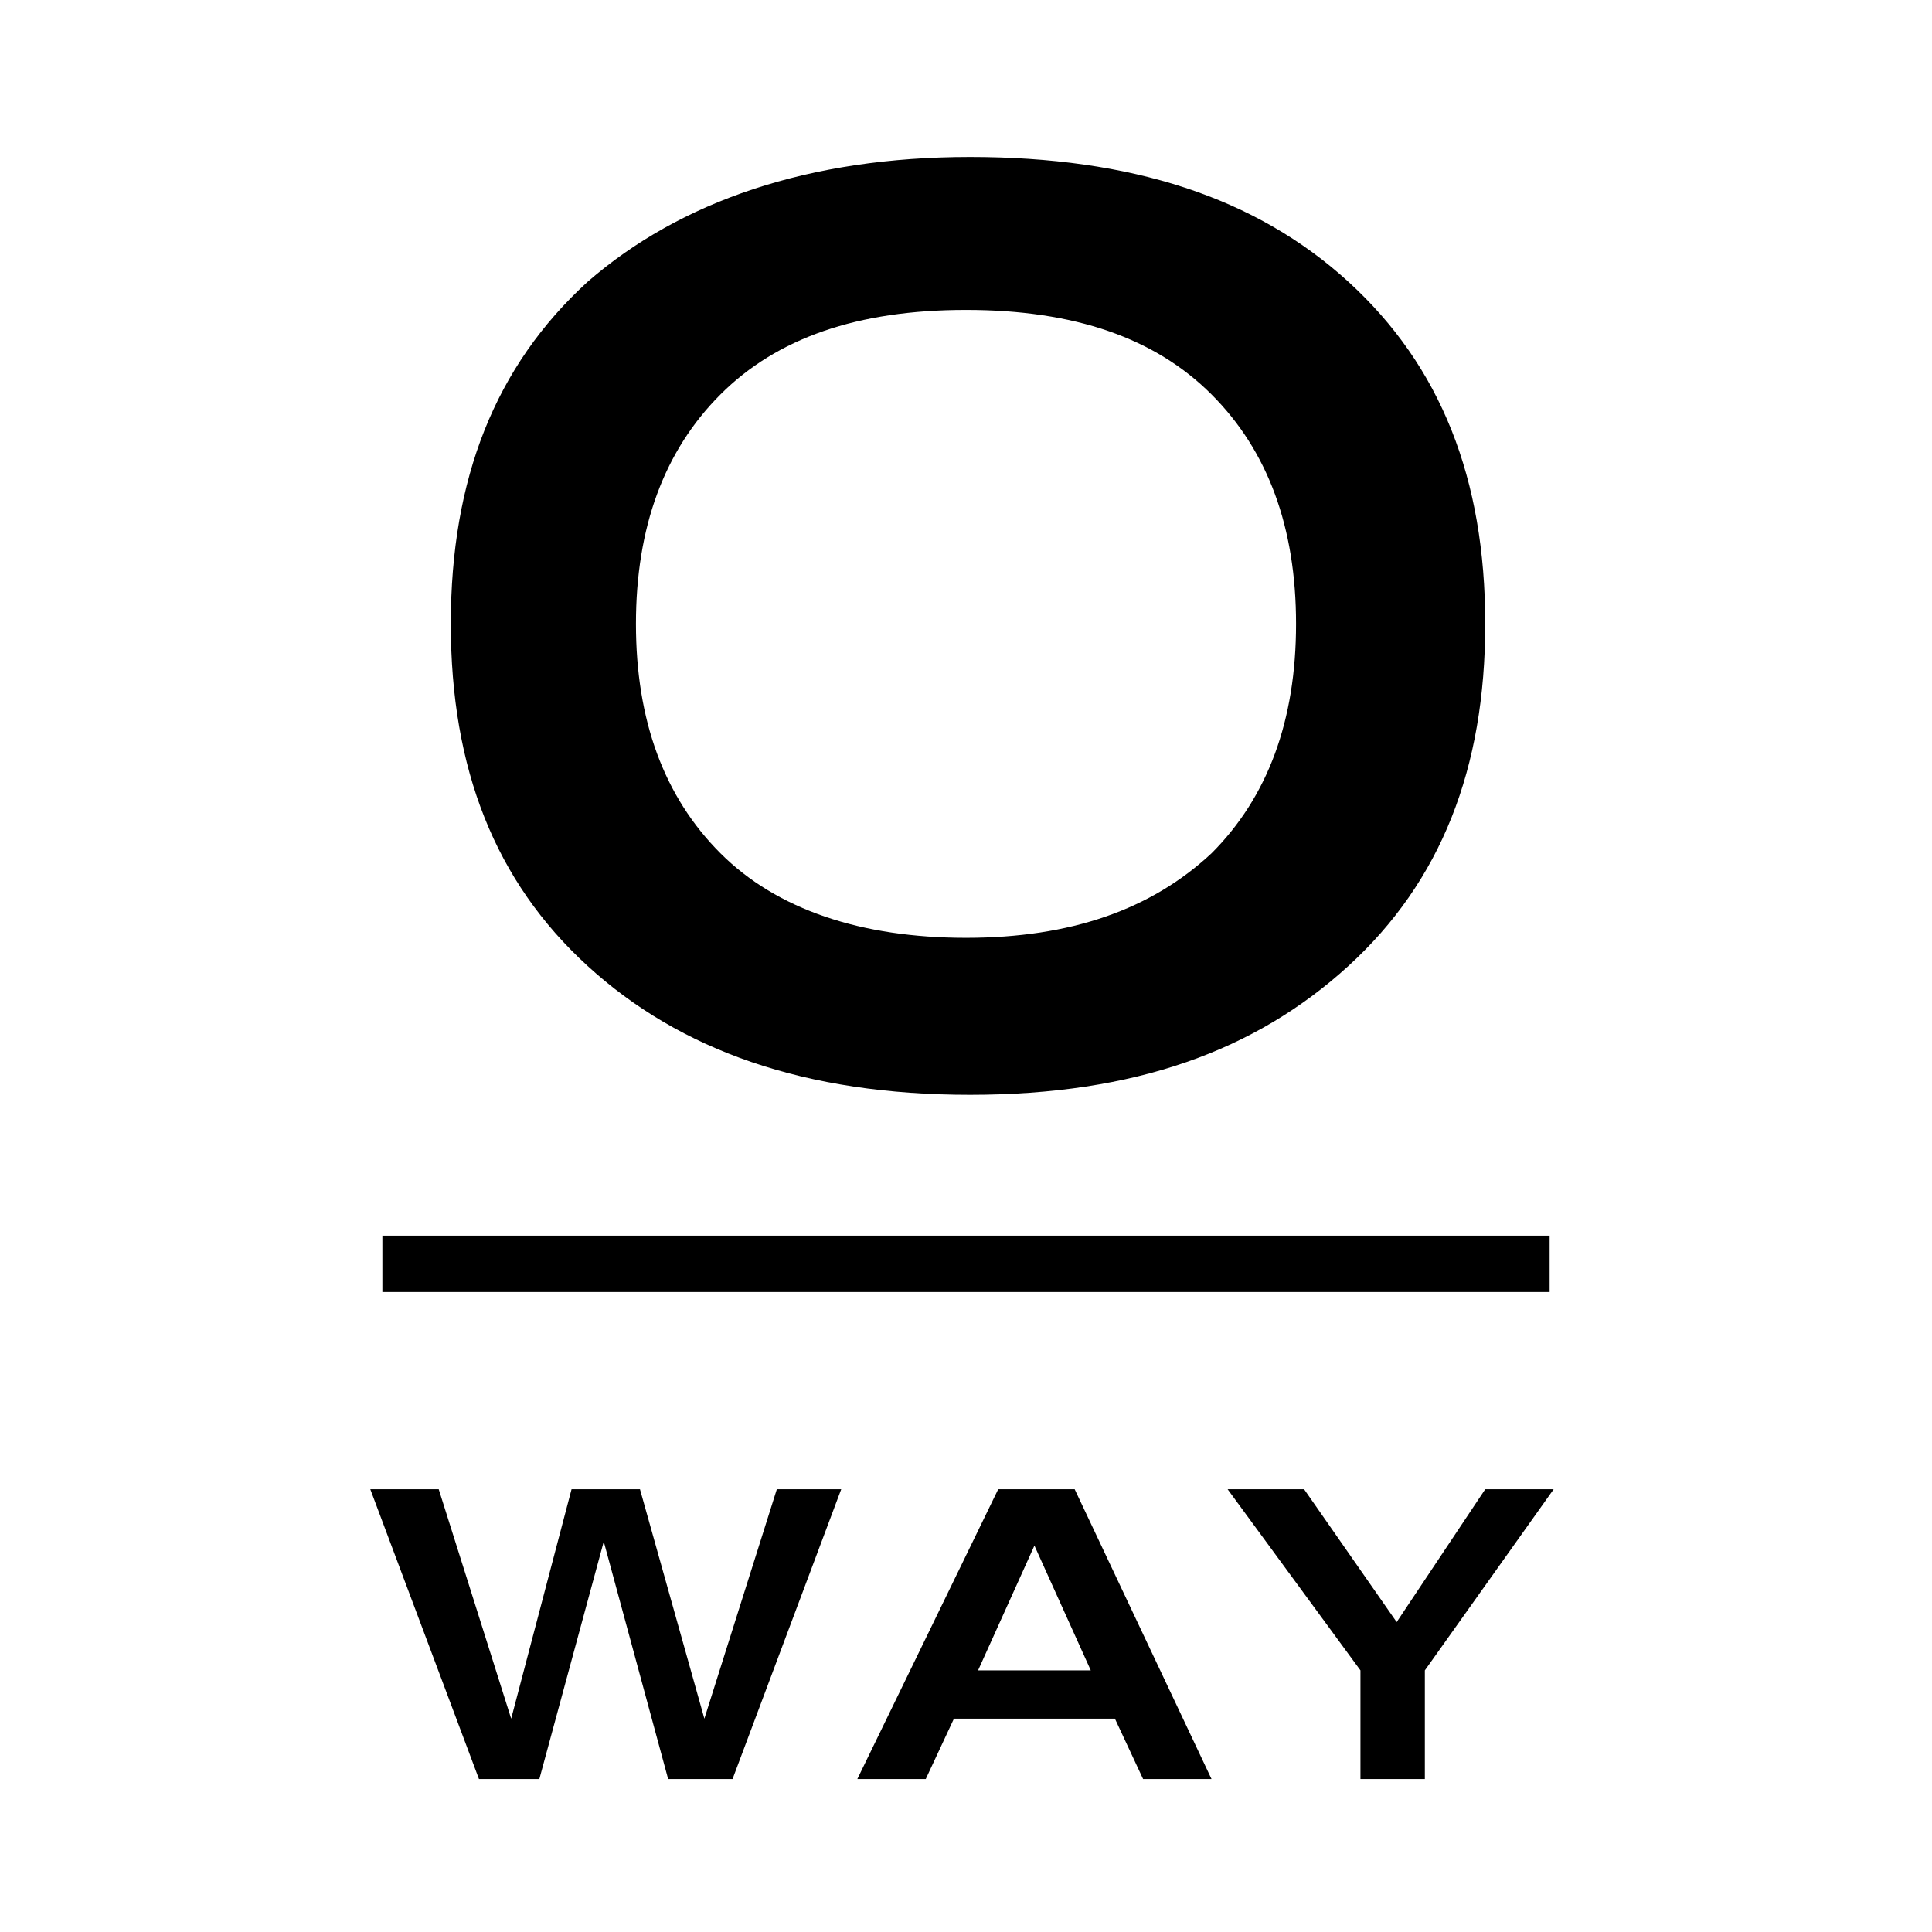
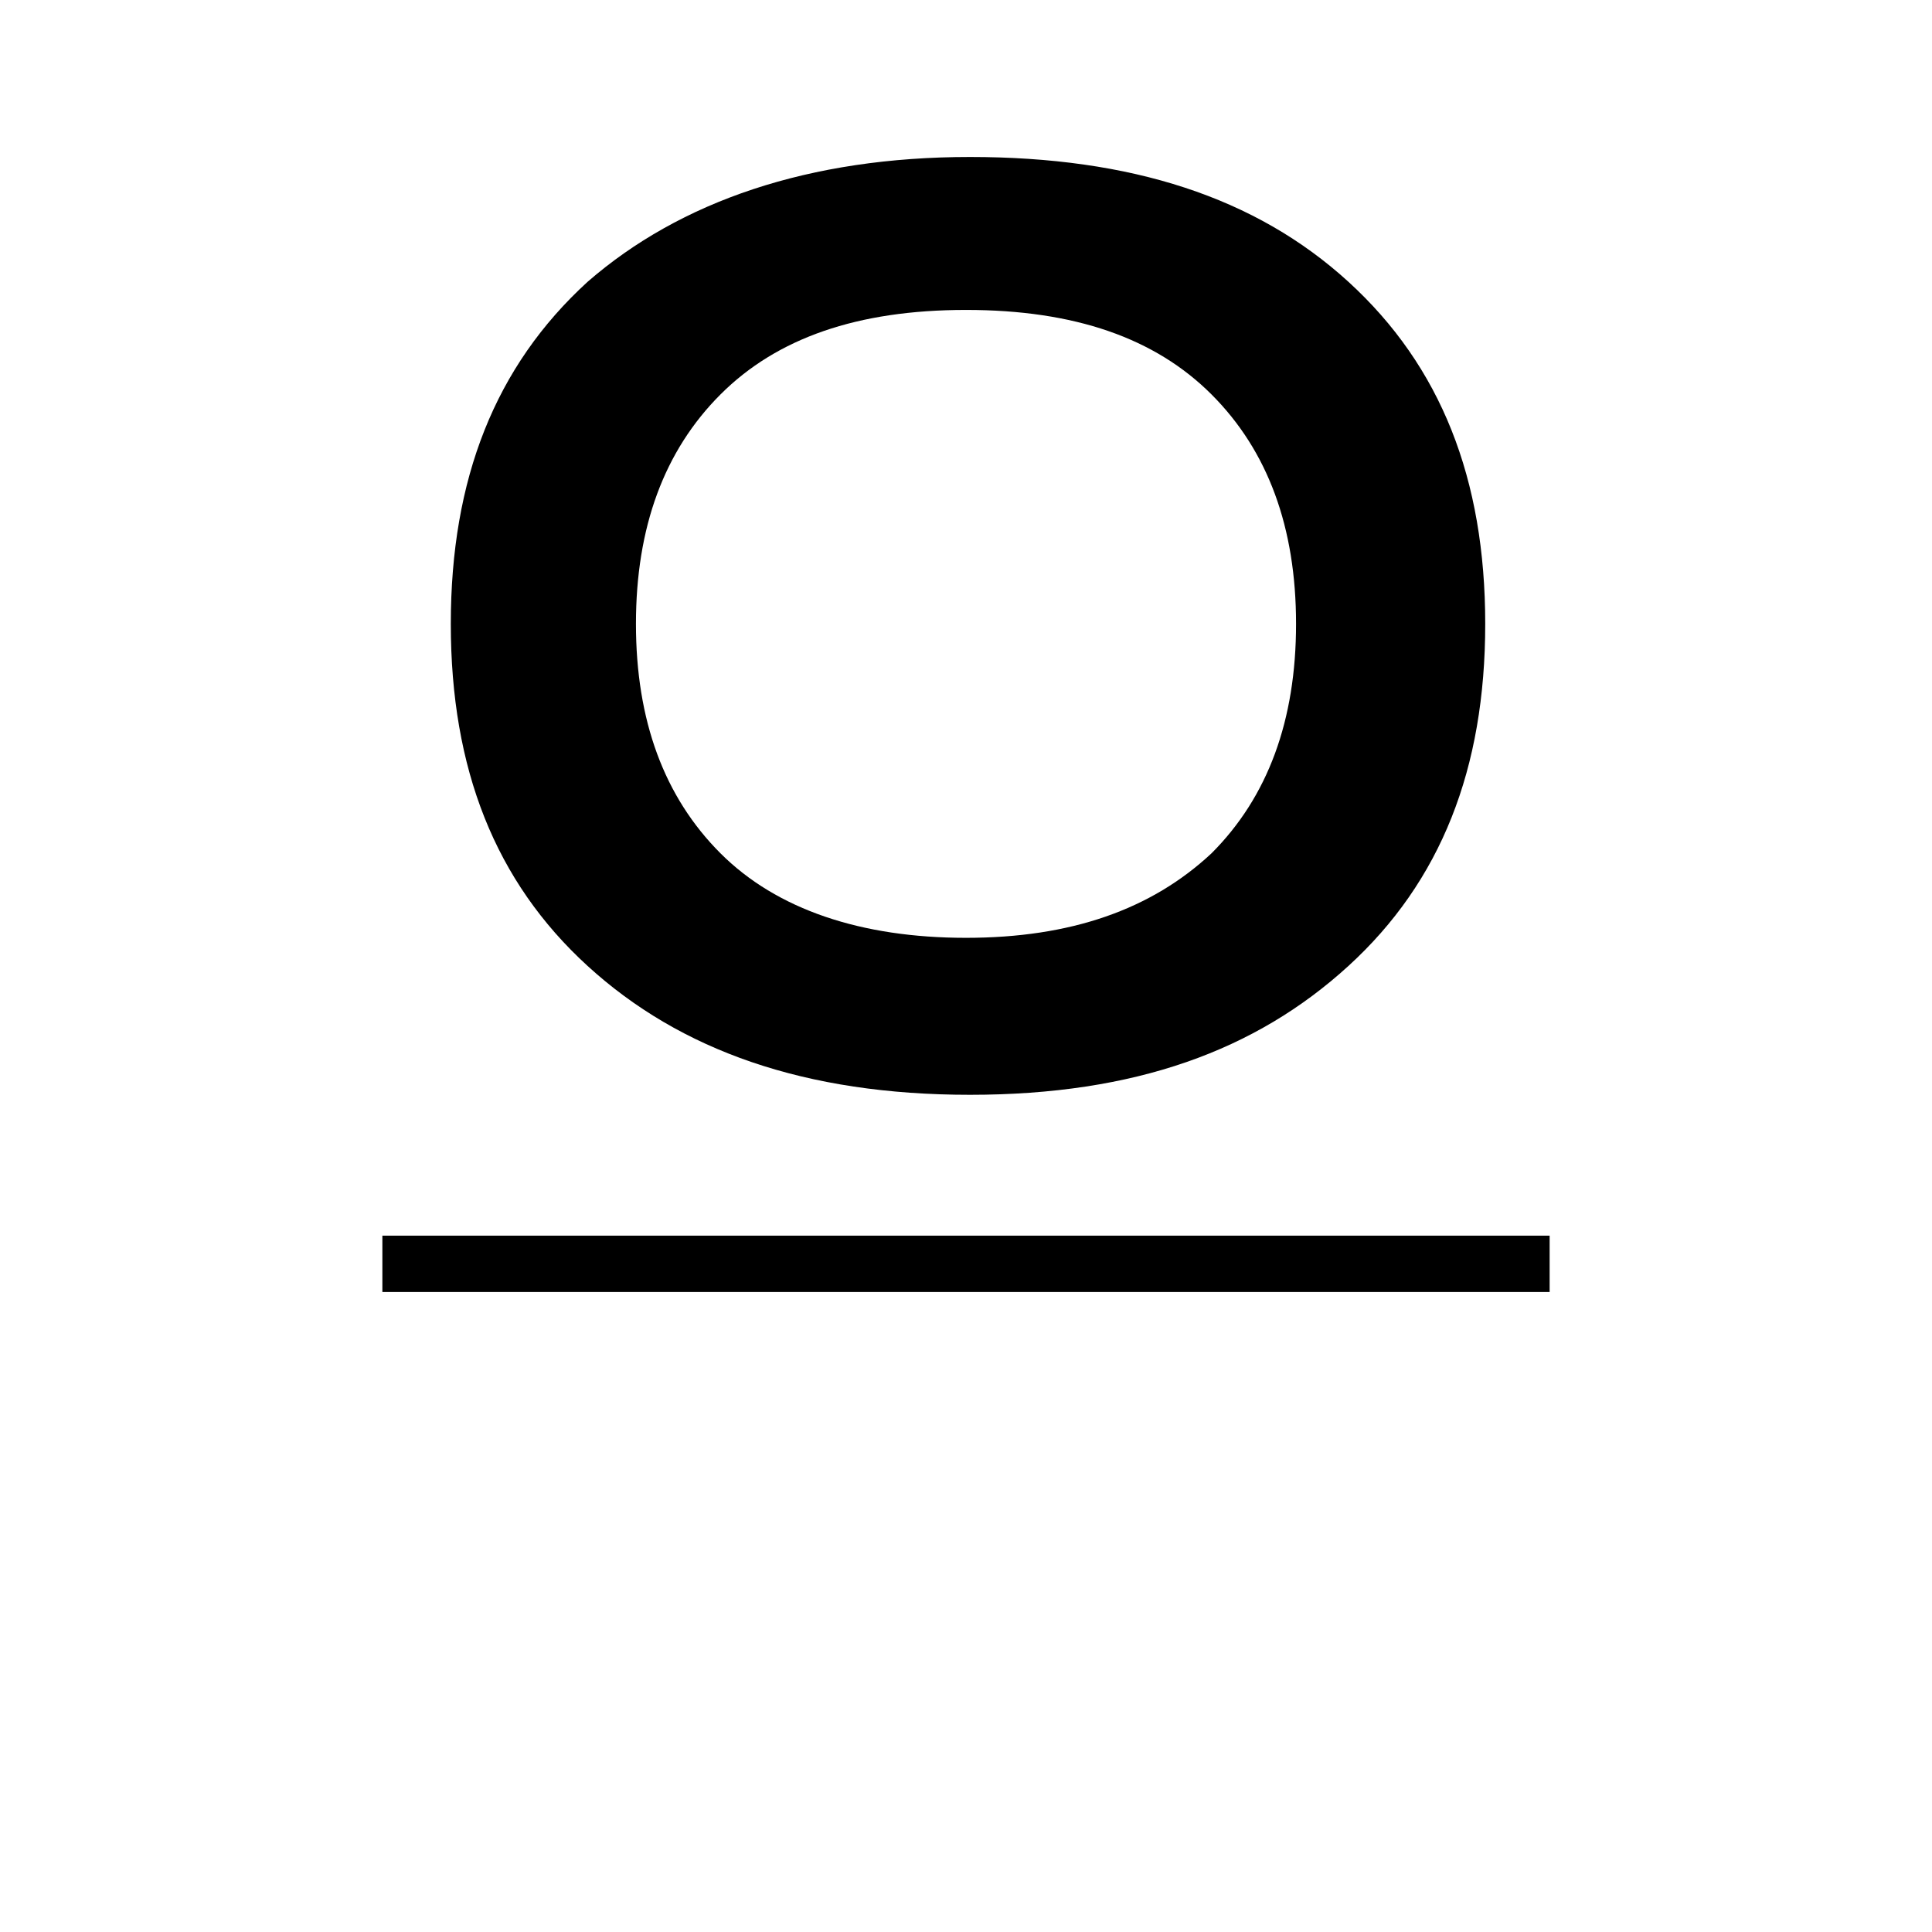
<svg xmlns="http://www.w3.org/2000/svg" version="1.1" viewBox="0 0 48 48">
  <defs>
    <style>
      .cls-1 {
        fill-rule: evenodd;
      }

      .cls-2 {
        fill: #fff;
      }
    </style>
  </defs>
  <g>
    <g id="Livello_1">
      <rect class="cls-2" width="48" height="48" />
      <g id="Livello_1-2" data-name="Livello_1">
        <g id="Layer_1">
          <g>
-             <path class="cls-1" d="M19.3,37l-1.8,5.7-1.6-5.7h-1.7l-1.5,5.7-1.8-5.7h-1.7l2.7,7.2h1.5l1.6-5.9,1.6,5.9h1.6l2.7-7.2h-1.6ZM26.7,37h-1.9l-3.5,7.2h1.7l.7-1.5h4l.7,1.5h1.7l-3.4-7.2h0ZM25.7,38.4l-1.4,3.1h2.8l-1.4-3.1h0ZM36.9,37l-2.2,3.3-2.3-3.3h-1.9l3.3,4.5v2.7h1.6v-2.7l3.2-4.5h-1.8,0Z" />
            <path class="cls-1" d="M38.5,30.7H9.5v1.4h29v-1.4ZM36.9,15.5c0-3.6-1.1-6.4-3.4-8.5-2.3-2.1-5.4-3.1-9.4-3.1s-7.2,1.1-9.5,3.1c-2.3,2.1-3.4,4.9-3.4,8.5s1.1,6.4,3.4,8.5,5.4,3.2,9.5,3.2,7.1-1.1,9.4-3.2,3.4-4.9,3.4-8.5h0ZM32.2,15.5c0-2.4-.7-4.3-2.1-5.7s-3.4-2.1-6.1-2.1-4.7.7-6.1,2.1-2.1,3.3-2.1,5.7.7,4.3,2.1,5.7c1.4,1.4,3.5,2.1,6.1,2.1s4.6-.7,6.1-2.1c1.4-1.4,2.1-3.3,2.1-5.7Z" />
          </g>
        </g>
      </g>
    </g>
  </g>
</svg>